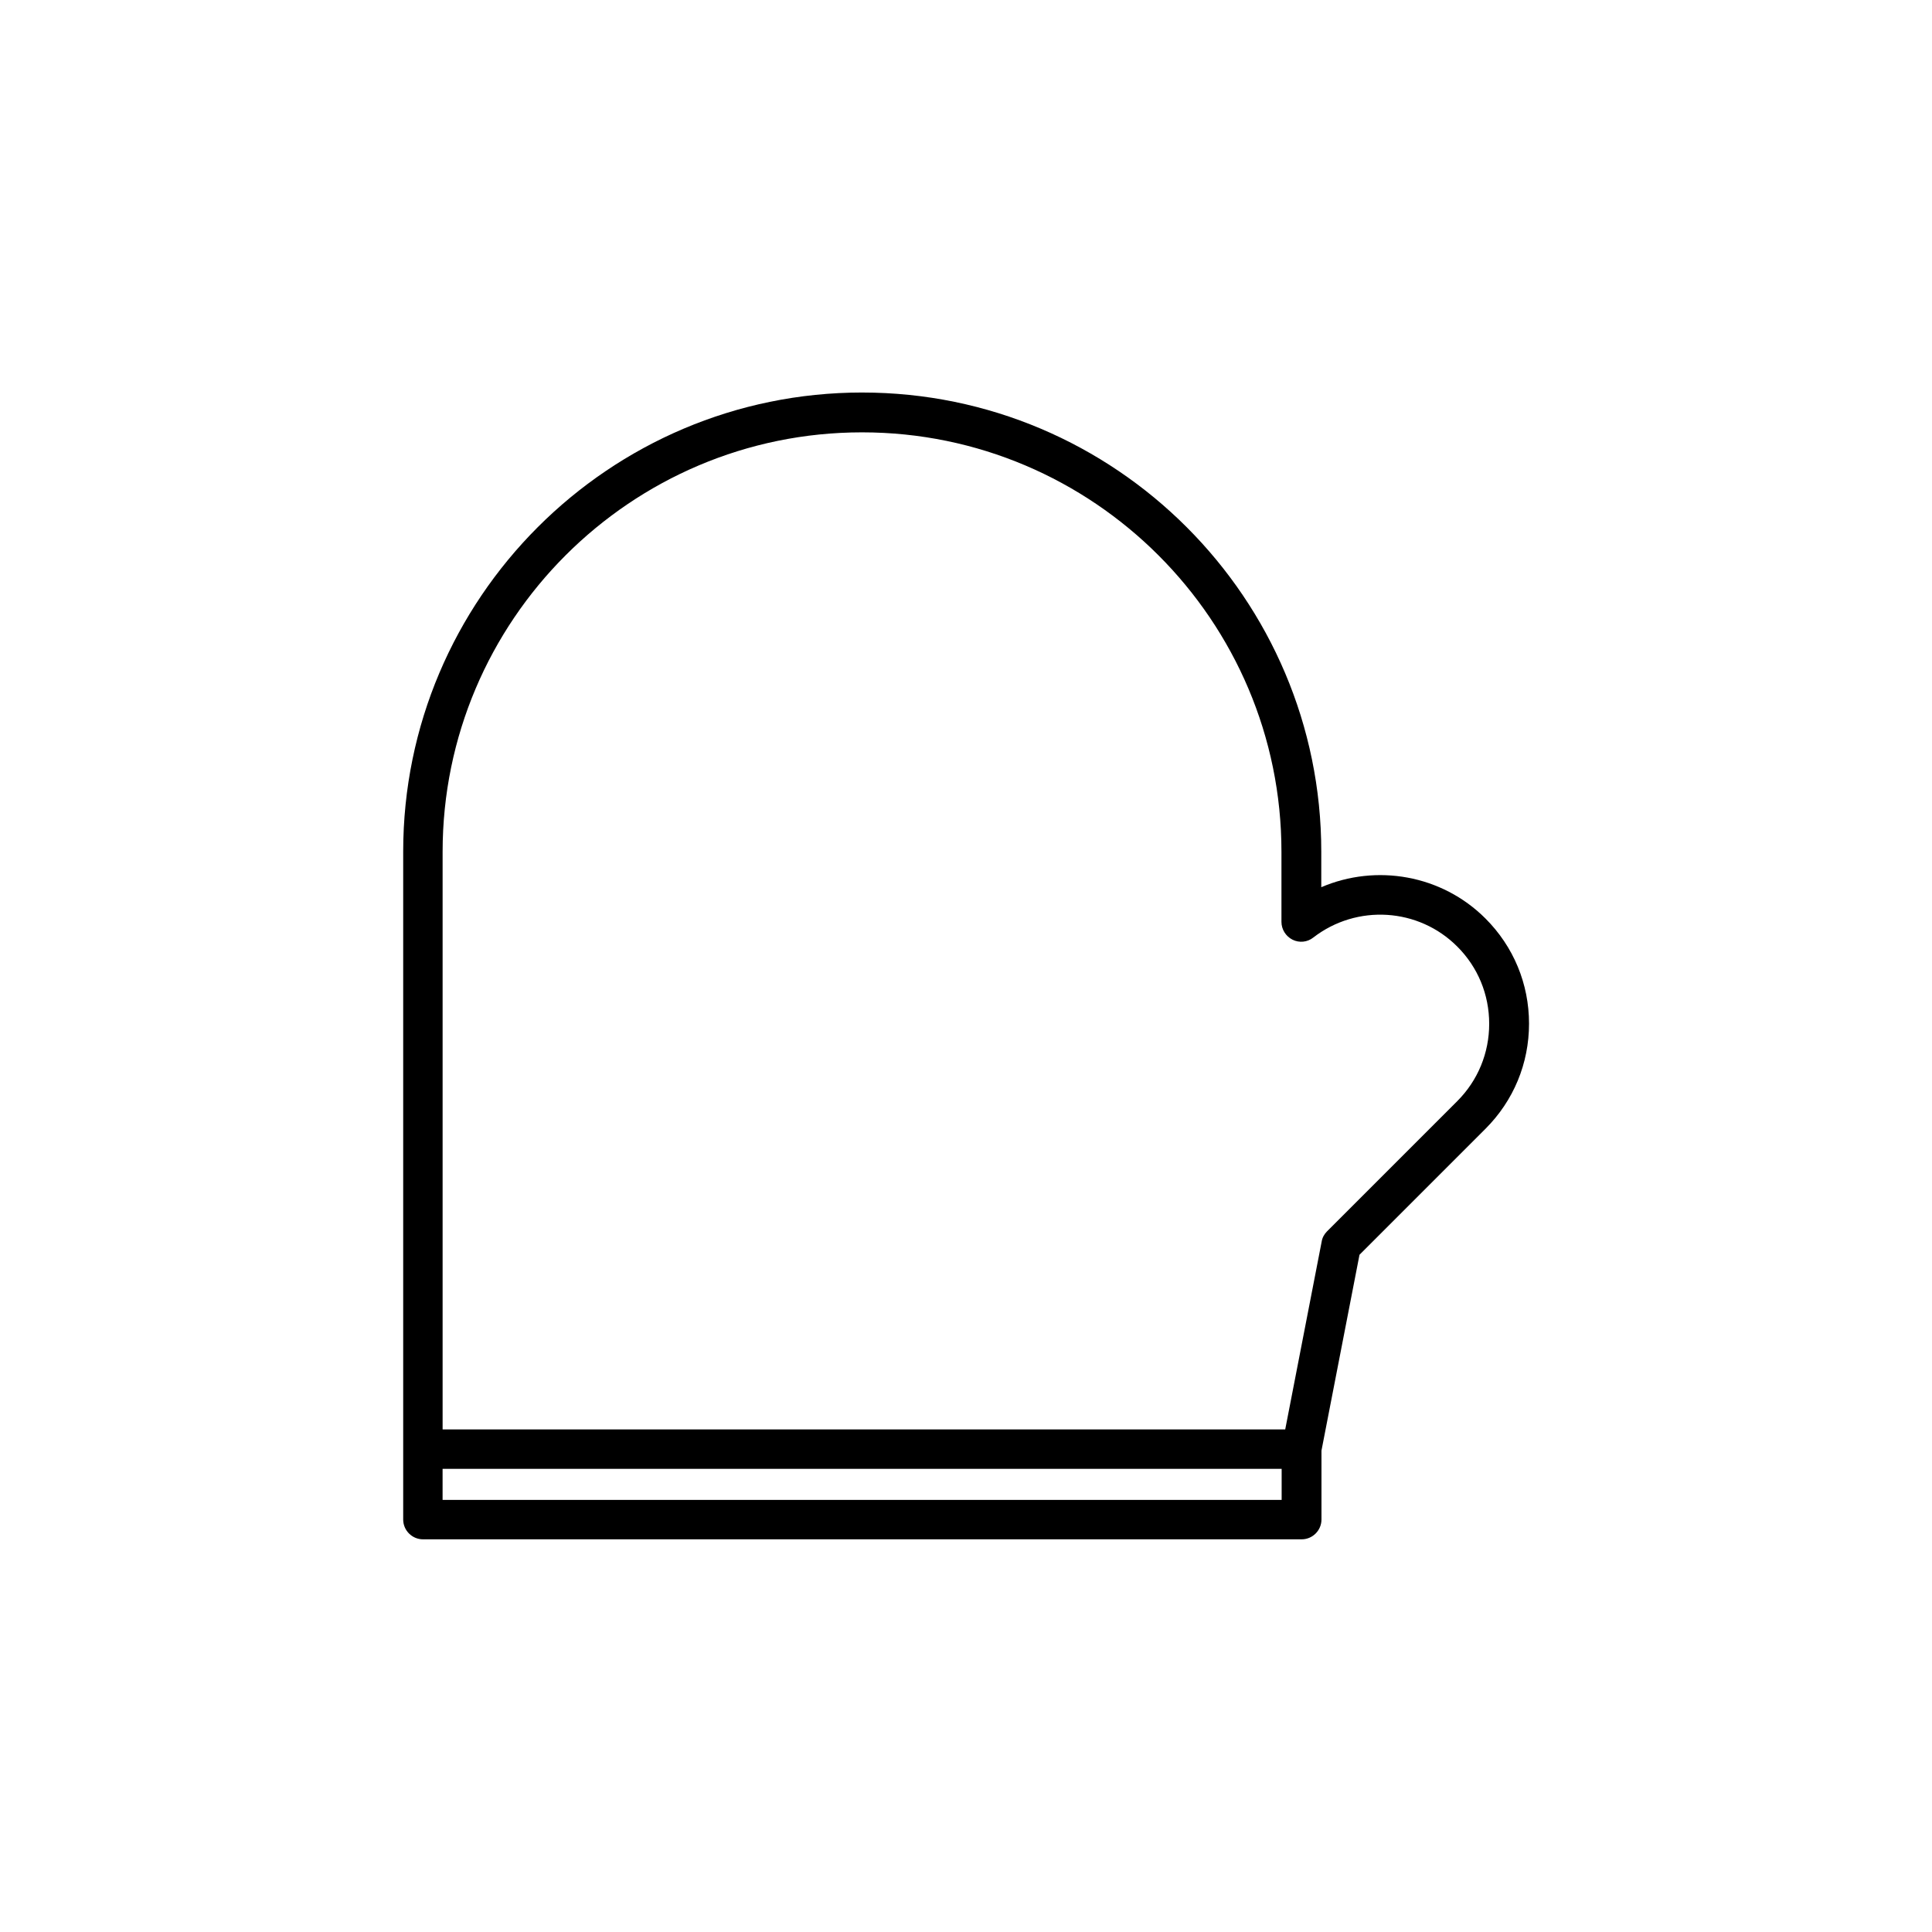
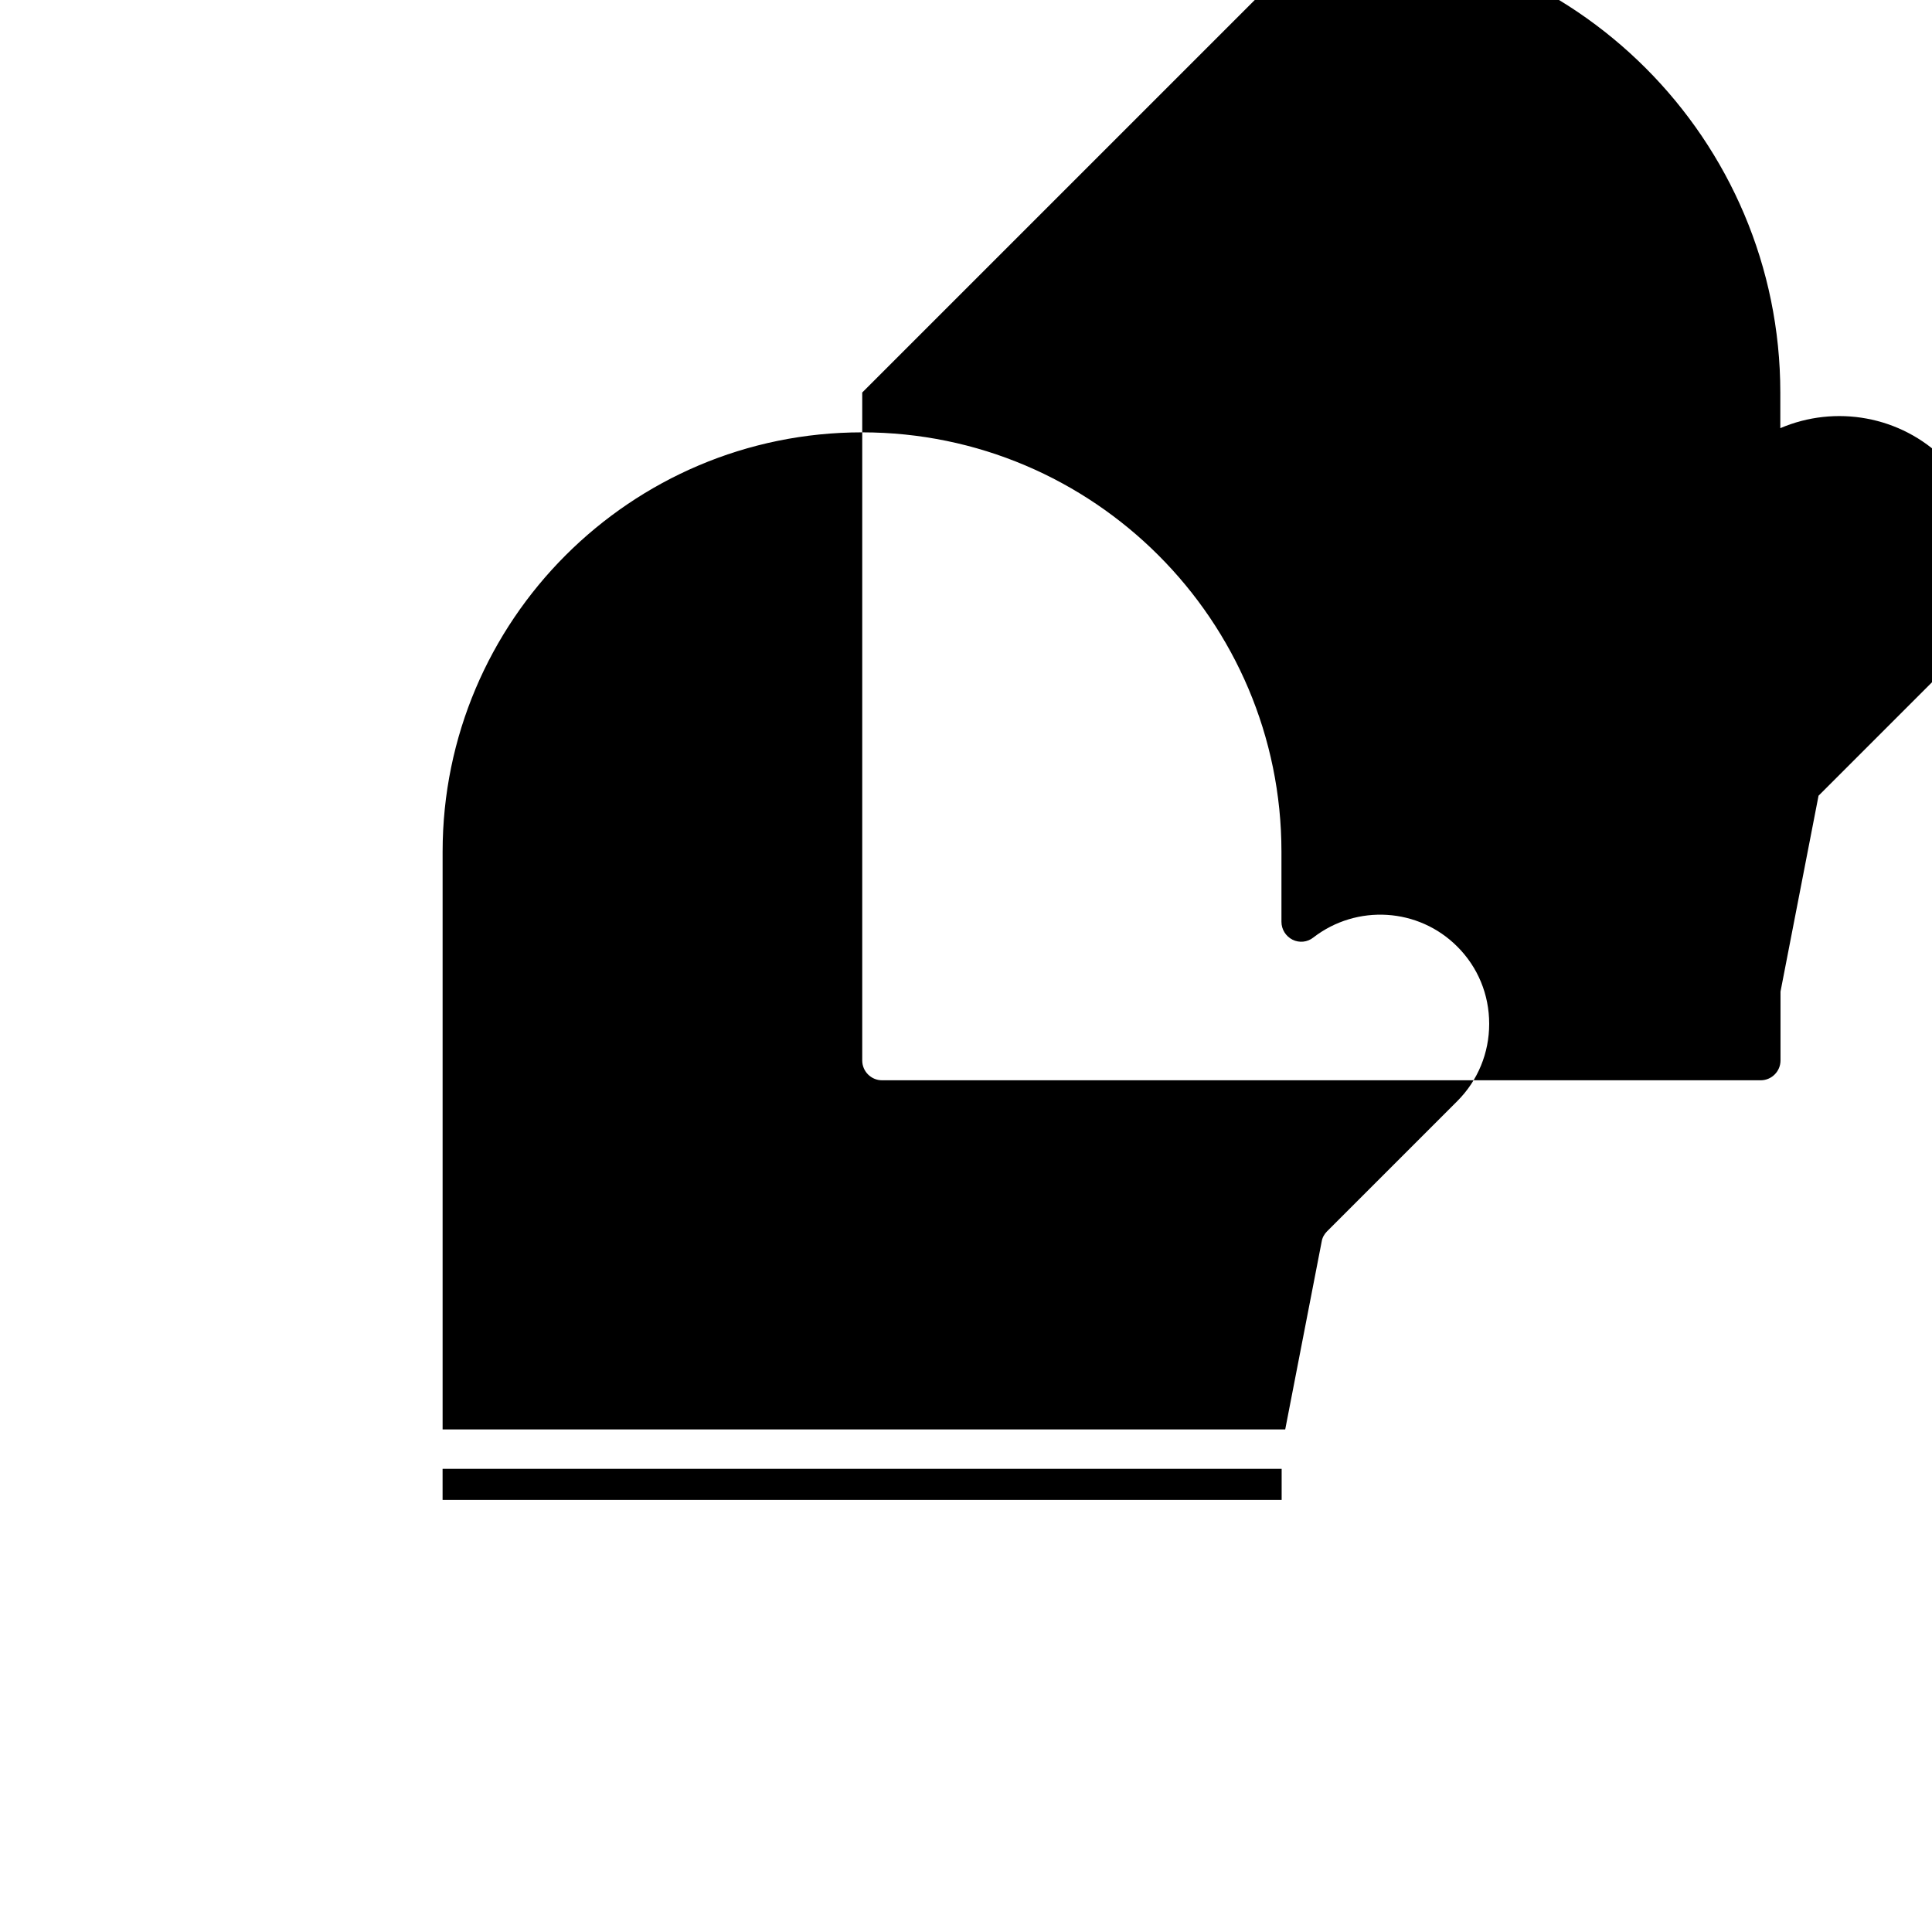
<svg xmlns="http://www.w3.org/2000/svg" fill="#000000" width="800px" height="800px" version="1.1" viewBox="144 144 512 512">
-   <path d="m372.5 248.02c-67.07 0-121.65 54.578-121.65 121.65v177.02c0 2.887 2.363 5.246 5.246 5.246h232.86c2.887 0 5.246-2.363 5.246-5.246v-18.262l10.078-51.902 33.379-33.379c7.453-7.453 11.547-17.32 11.547-27.867s-4.094-20.414-11.547-27.867c-11.598-11.598-28.969-14.535-43.508-8.293v-9.395c0-67.121-54.578-121.7-121.65-121.7zm111.15 293.47h-222.36v-8.238h222.36zm46.551-146.63c5.457 5.457 8.449 12.699 8.449 20.469 0 7.715-2.992 15.008-8.449 20.469l-34.531 34.531c-0.734 0.734-1.258 1.68-1.418 2.731l-9.656 49.75-223.3-0.004v-153.08c0-61.297 49.855-111.15 111.15-111.15 61.297 0 111.15 49.855 111.15 111.15v18.578c0 1.996 1.156 3.832 2.938 4.723 1.785 0.891 3.938 0.684 5.512-0.578 11.547-8.922 27.922-7.871 38.156 2.414z" />
+   <path d="m372.5 248.02v177.02c0 2.887 2.363 5.246 5.246 5.246h232.86c2.887 0 5.246-2.363 5.246-5.246v-18.262l10.078-51.902 33.379-33.379c7.453-7.453 11.547-17.32 11.547-27.867s-4.094-20.414-11.547-27.867c-11.598-11.598-28.969-14.535-43.508-8.293v-9.395c0-67.121-54.578-121.7-121.65-121.7zm111.15 293.47h-222.36v-8.238h222.36zm46.551-146.63c5.457 5.457 8.449 12.699 8.449 20.469 0 7.715-2.992 15.008-8.449 20.469l-34.531 34.531c-0.734 0.734-1.258 1.68-1.418 2.731l-9.656 49.75-223.3-0.004v-153.08c0-61.297 49.855-111.15 111.15-111.15 61.297 0 111.15 49.855 111.15 111.15v18.578c0 1.996 1.156 3.832 2.938 4.723 1.785 0.891 3.938 0.684 5.512-0.578 11.547-8.922 27.922-7.871 38.156 2.414z" />
</svg>